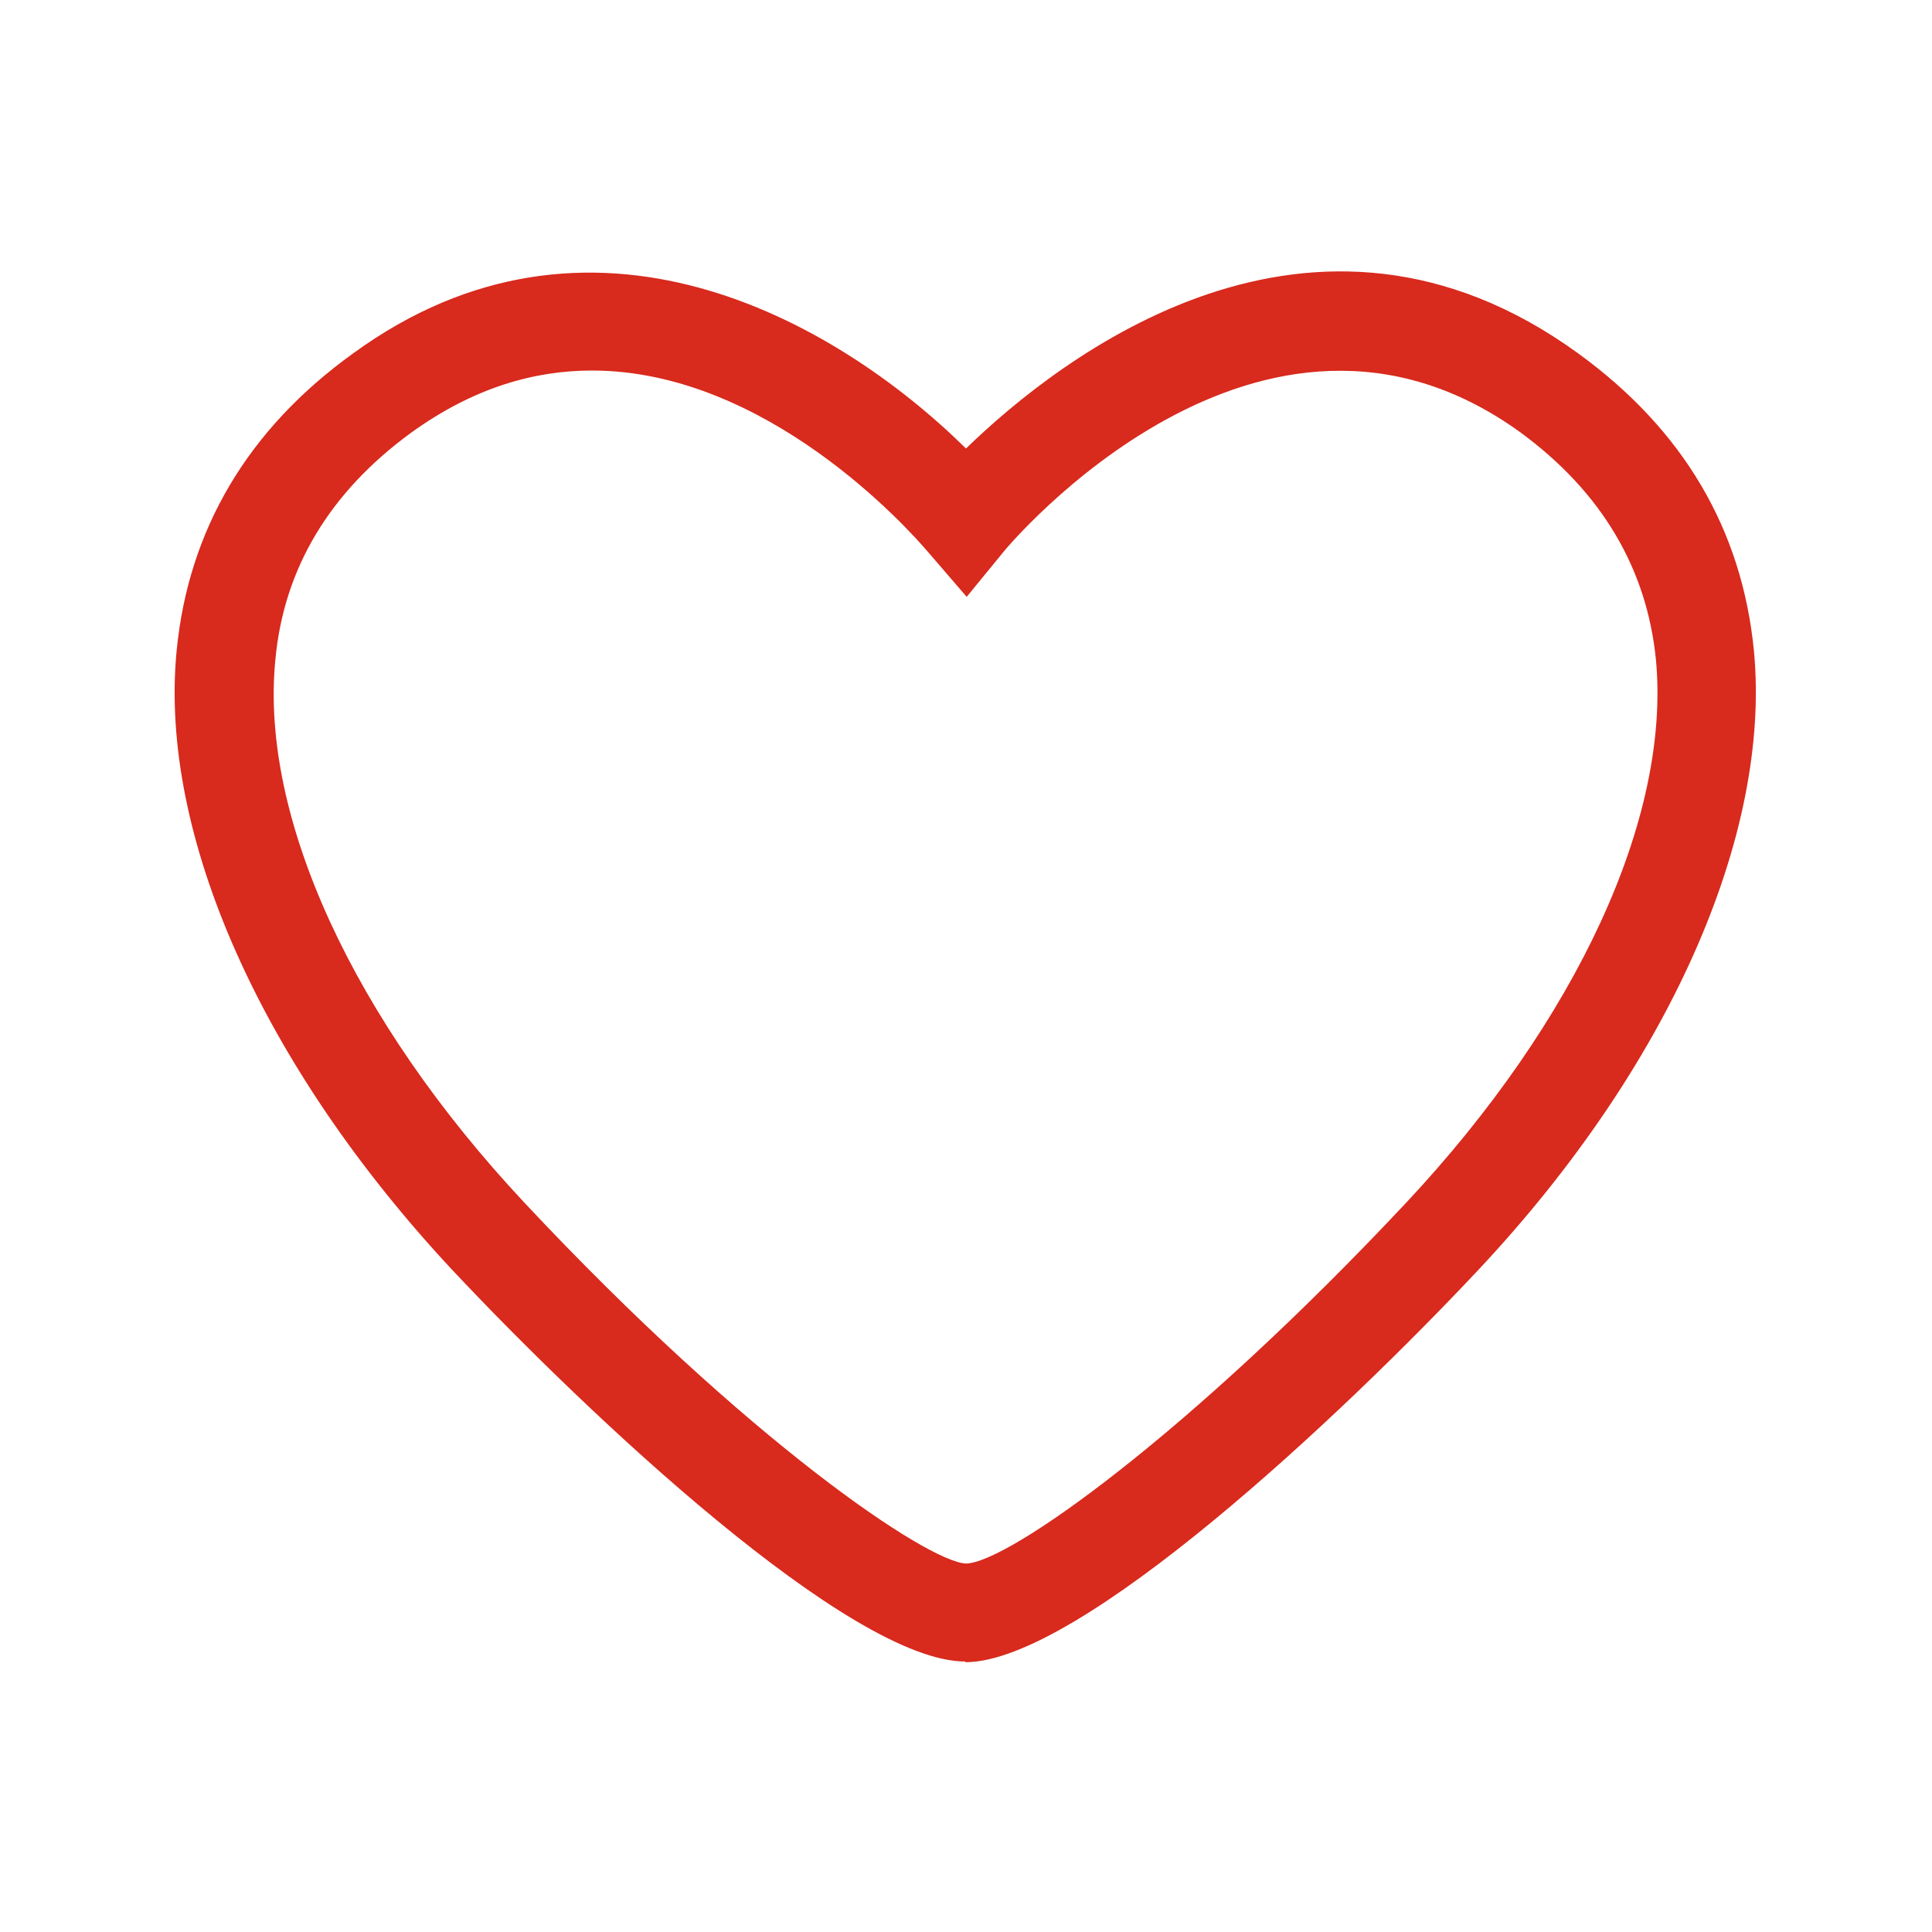
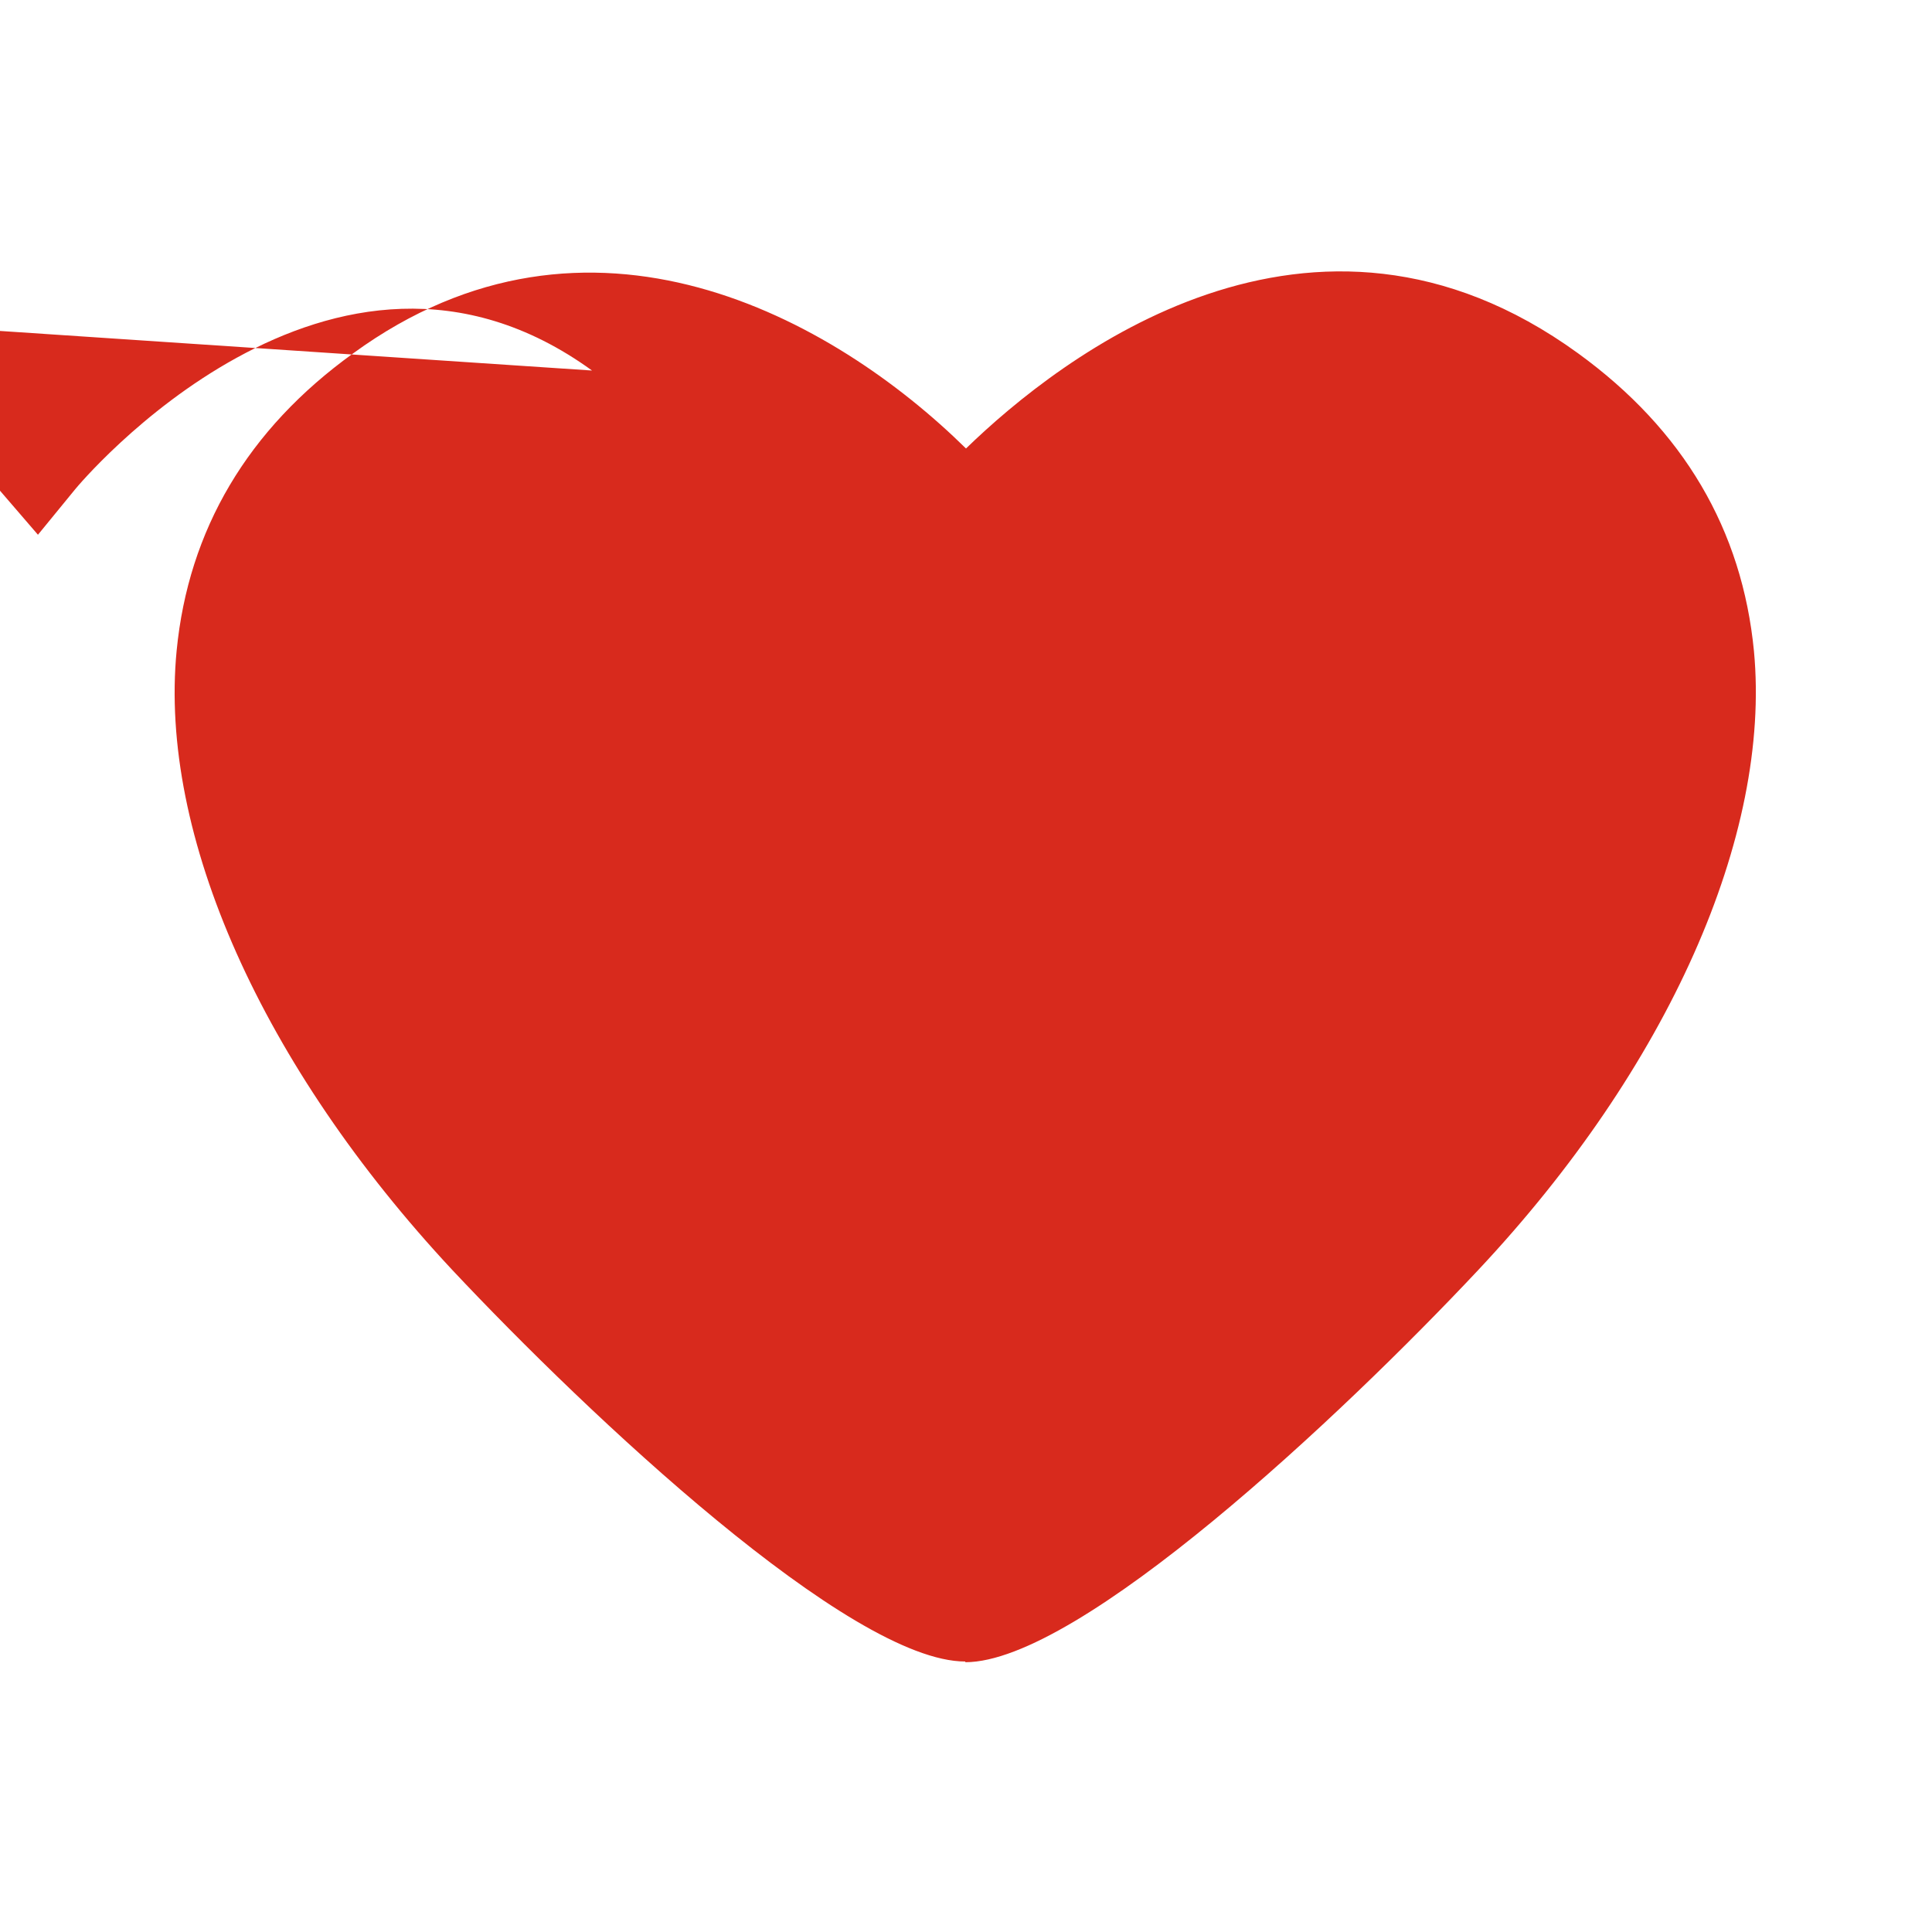
<svg xmlns="http://www.w3.org/2000/svg" id="a" data-name="レイヤー 1" viewBox="0 0 28 28">
  <defs>
    <style>
      .c {
        fill: #d82a1d;
        stroke-width: 0px;
      }
    </style>
  </defs>
  <g id="b" data-name=" レイヤー 1-2">
-     <path class="c" d="m13.99,24.08c-1.67,0-5.46-3.57-7.44-5.68-2.75-2.95-4.25-6.3-3.99-8.97.17-1.75,1.03-3.21,2.56-4.31,3.42-2.49,6.96-.51,8.88,1.38,1.36-1.32,5.01-4.18,8.87-1.38h0c1.53,1.11,2.38,2.56,2.55,4.32.25,2.67-1.24,6.03-4,8.97-1.98,2.11-5.78,5.68-7.43,5.68ZM8.58,5.37c-.84,0-1.72.25-2.62.9-1.18.86-1.85,1.97-1.97,3.3-.22,2.27,1.13,5.21,3.61,7.86,3.24,3.46,5.85,5.21,6.4,5.23.61-.01,3.24-1.88,6.38-5.23,2.48-2.65,3.83-5.58,3.62-7.86-.13-1.33-.79-2.44-1.96-3.3h0c-3.78-2.74-7.45,1.67-7.49,1.72l-.54.66-.56-.65c-.29-.34-2.34-2.63-4.87-2.63Z" />
+     <path class="c" d="m13.99,24.08c-1.67,0-5.46-3.57-7.44-5.68-2.75-2.95-4.25-6.3-3.99-8.97.17-1.75,1.03-3.21,2.56-4.31,3.42-2.49,6.96-.51,8.88,1.38,1.36-1.32,5.01-4.18,8.87-1.38h0c1.53,1.11,2.38,2.56,2.55,4.32.25,2.67-1.24,6.03-4,8.97-1.98,2.11-5.78,5.68-7.43,5.68ZM8.58,5.37h0c-3.78-2.74-7.45,1.67-7.49,1.72l-.54.66-.56-.65c-.29-.34-2.34-2.63-4.87-2.63Z" />
  </g>
</svg>